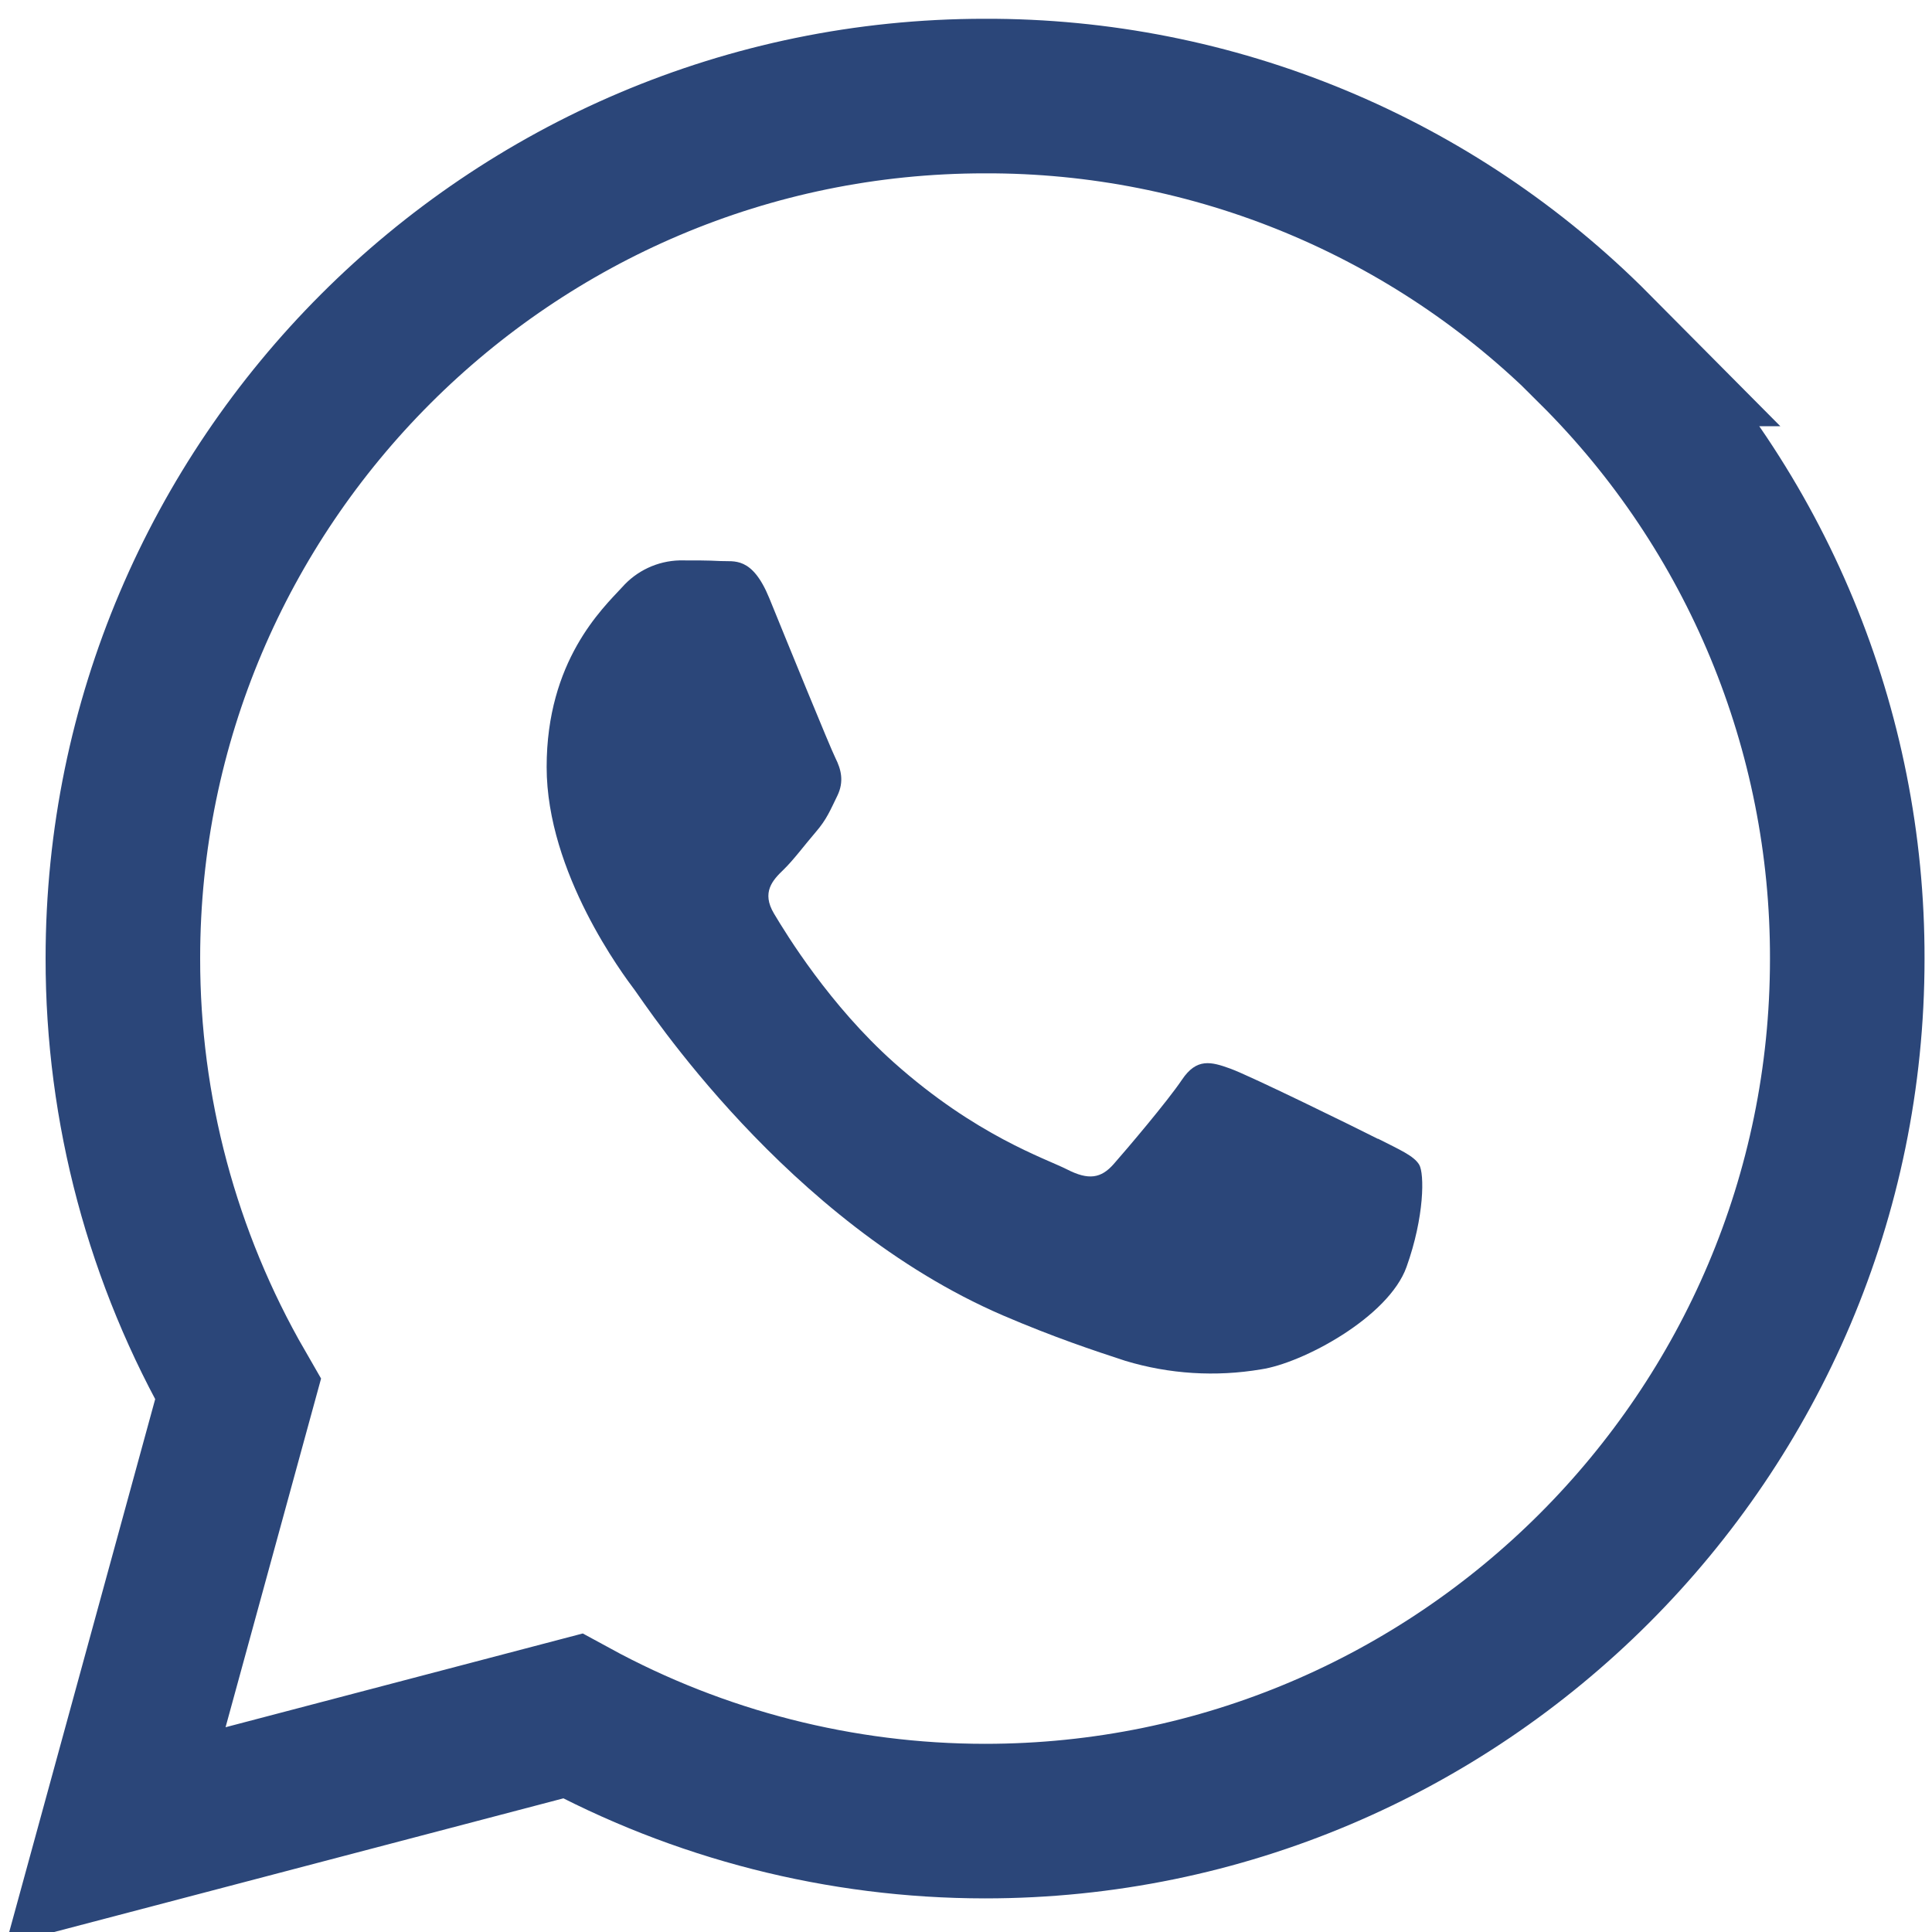
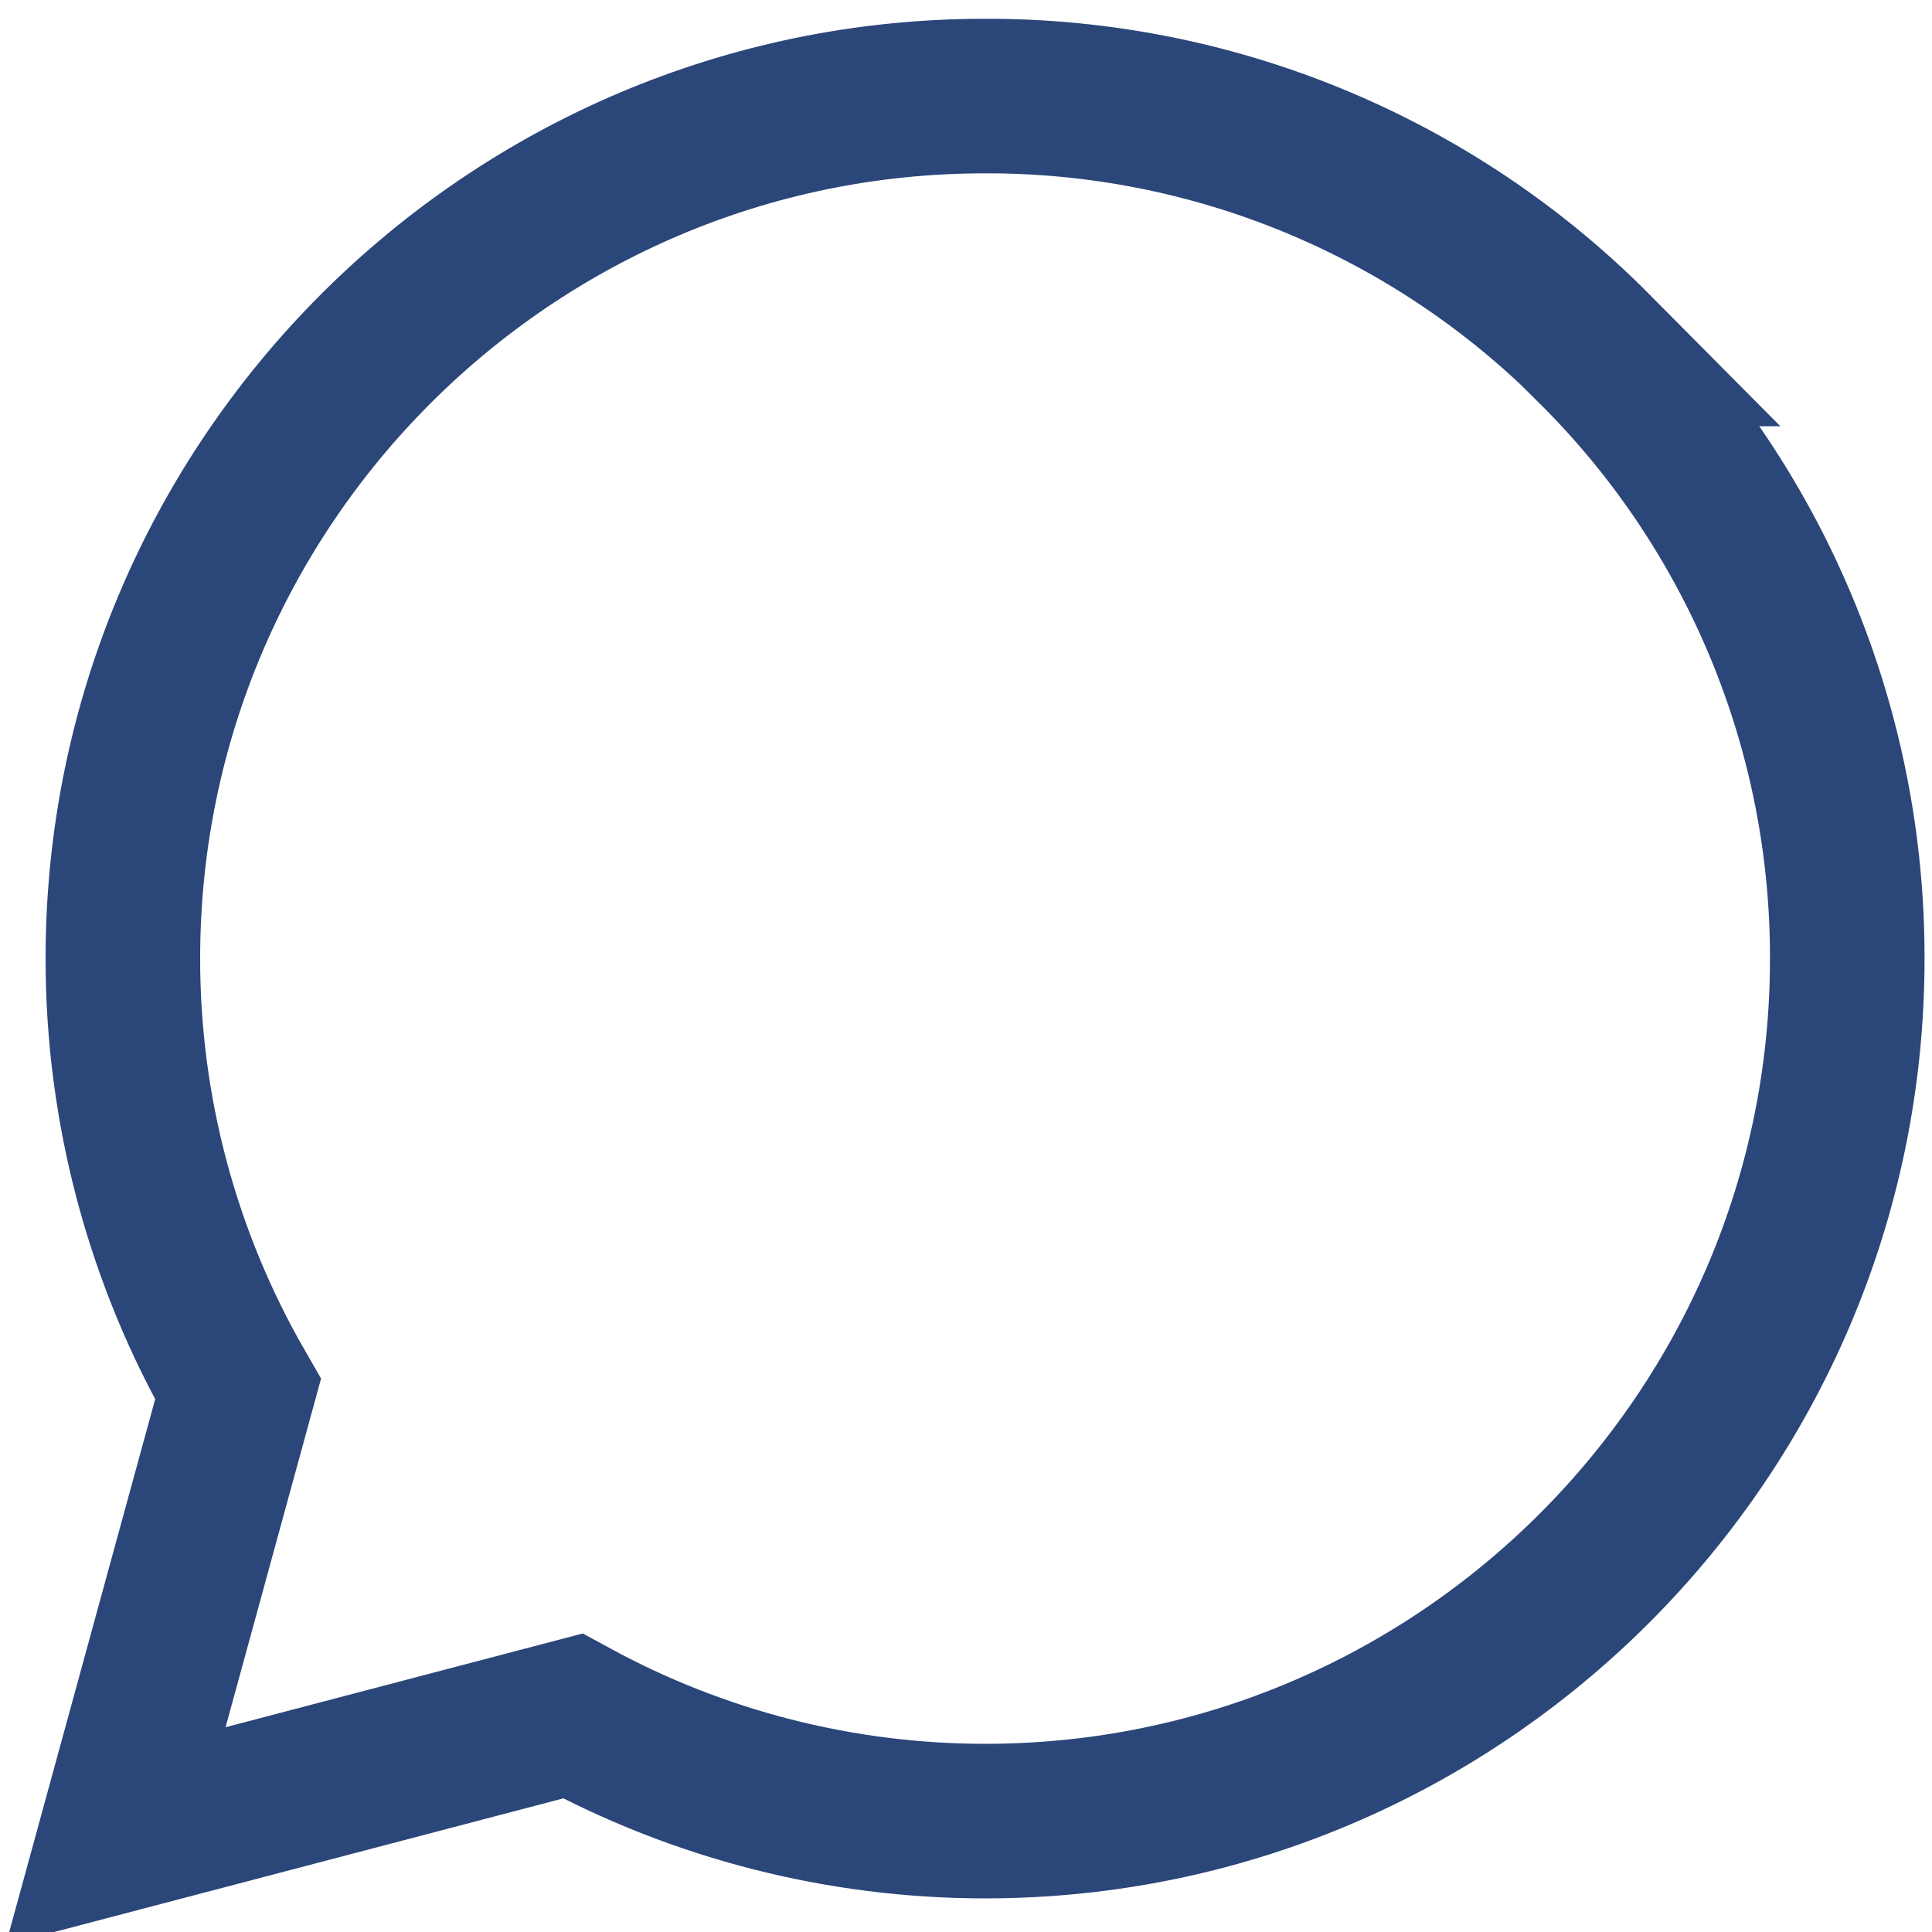
<svg xmlns="http://www.w3.org/2000/svg" id="Graphic_Elements" viewBox="0 0 500 500">
  <defs>
    <style>.cls-1{fill:#2b4679;stroke-width:0px;}.cls-1,.cls-2{fill-rule:evenodd;}.cls-2{fill:none;stroke:#2b4679;stroke-miterlimit:10;stroke-width:40px;}</style>
  </defs>
  <path class="cls-2" d="M412.71,90.3c-41.75-42.06-98.61-65.63-157.87-65.44-122.9,0-223.04,100.09-223.04,223.13-.04,39.15,10.24,77.62,29.8,111.54l-31.67,115.62,118.29-31.05c32.71,17.83,69.37,27.18,106.63,27.2h.09c122.98,0,223.13-100.09,223.13-223.14.13-59.23-23.41-116.05-65.4-157.82h0l.04-.04Z" />
-   <path class="cls-1" d="M356.58,294.73c-5.55-2.83-32.99-16.28-38.09-18.14-5.1-1.86-8.8-2.81-12.59,2.83-3.79,5.64-14.41,18.13-17.68,21.84-3.26,3.71-6.5,4.23-12.04,1.4-5.54-2.83-23.57-8.7-44.86-27.7-16.55-14.77-27.76-33.07-31.02-38.54-3.26-5.47-.37-8.62,2.47-11.34,2.57-2.48,5.55-6.5,8.36-9.76,2.81-3.26,3.7-5.55,5.55-9.33,1.85-3.78.95-6.96-.45-9.76-1.4-2.8-12.59-30.25-17.14-41.43-4.48-10.93-9.15-9.4-12.58-9.6-3.43-.19-6.96-.17-10.65-.17-5.7.15-11.09,2.67-14.86,6.95-5.14,5.55-19.53,19.09-19.53,46.53s19.96,53.96,22.77,57.69c2.8,3.74,39.32,60.07,95.25,84.2,13.28,5.7,23.66,9.14,31.76,11.79,11.37,3.43,23.38,4.18,35.1,2.2,10.73-1.58,32.99-13.48,37.65-26.49,4.66-13.01,4.66-24.19,3.28-26.49-1.39-2.3-5.02-3.85-10.65-6.71h0l-.04.03Z" />
</svg>